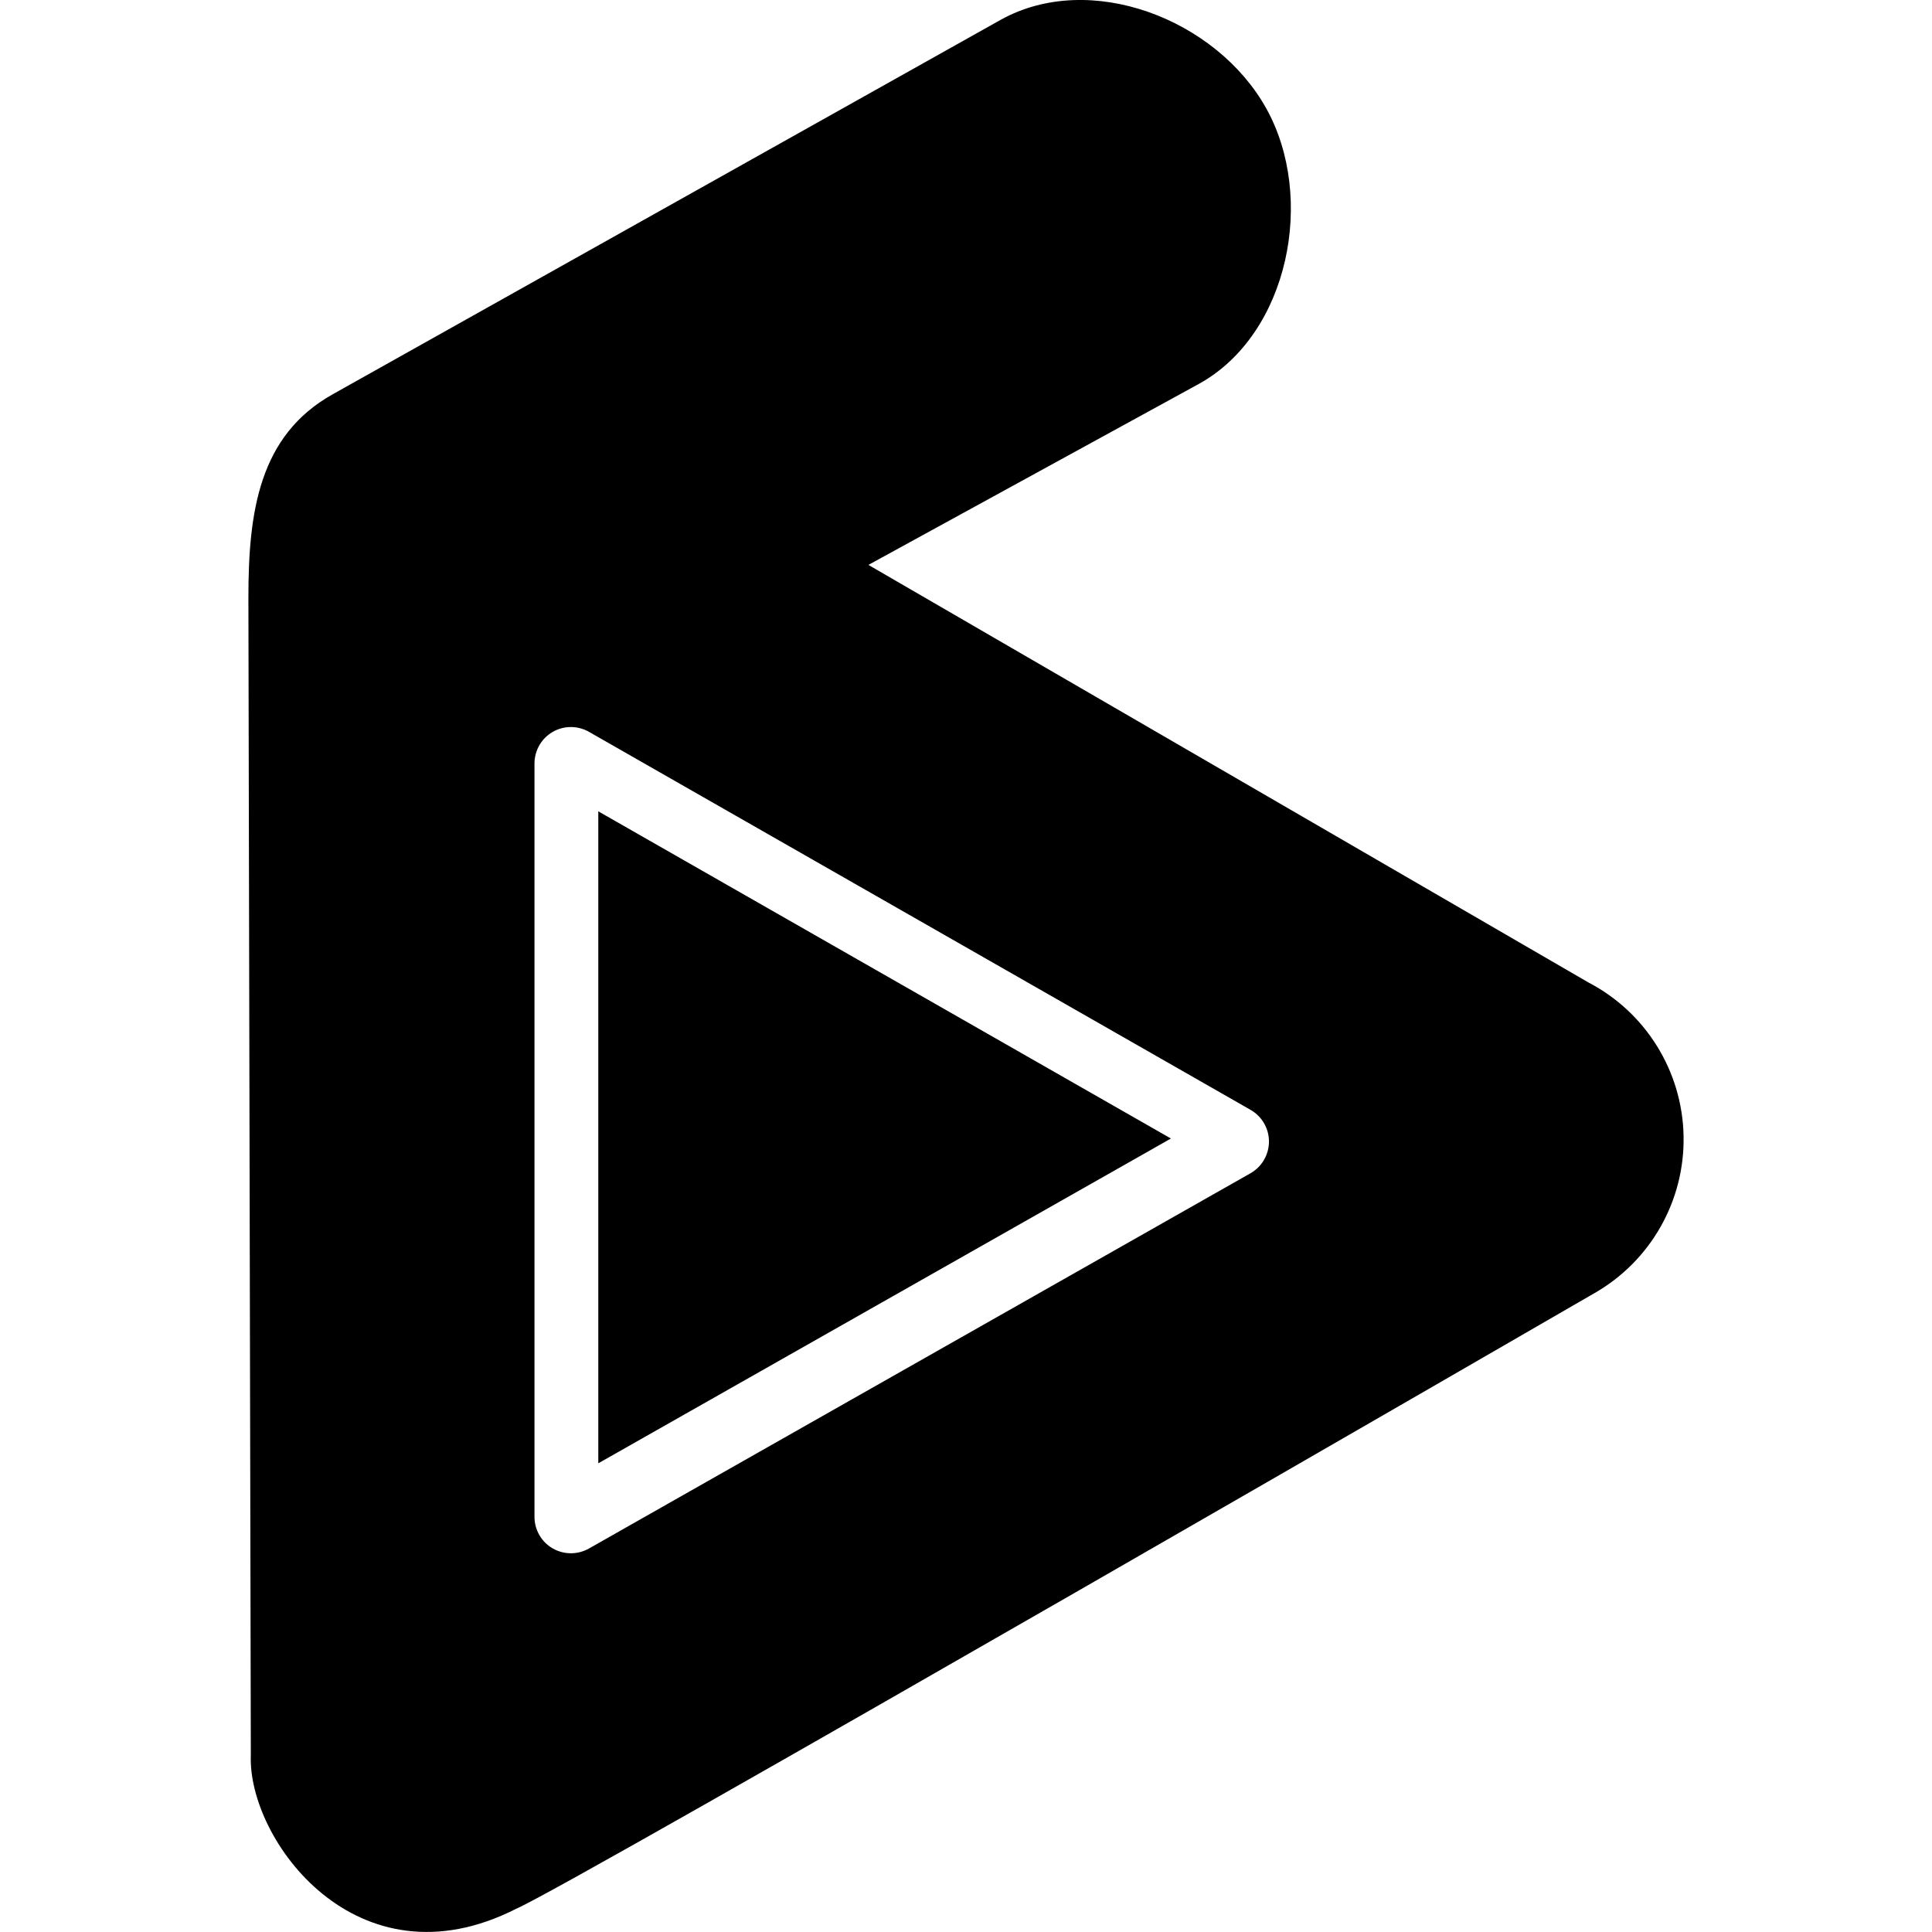
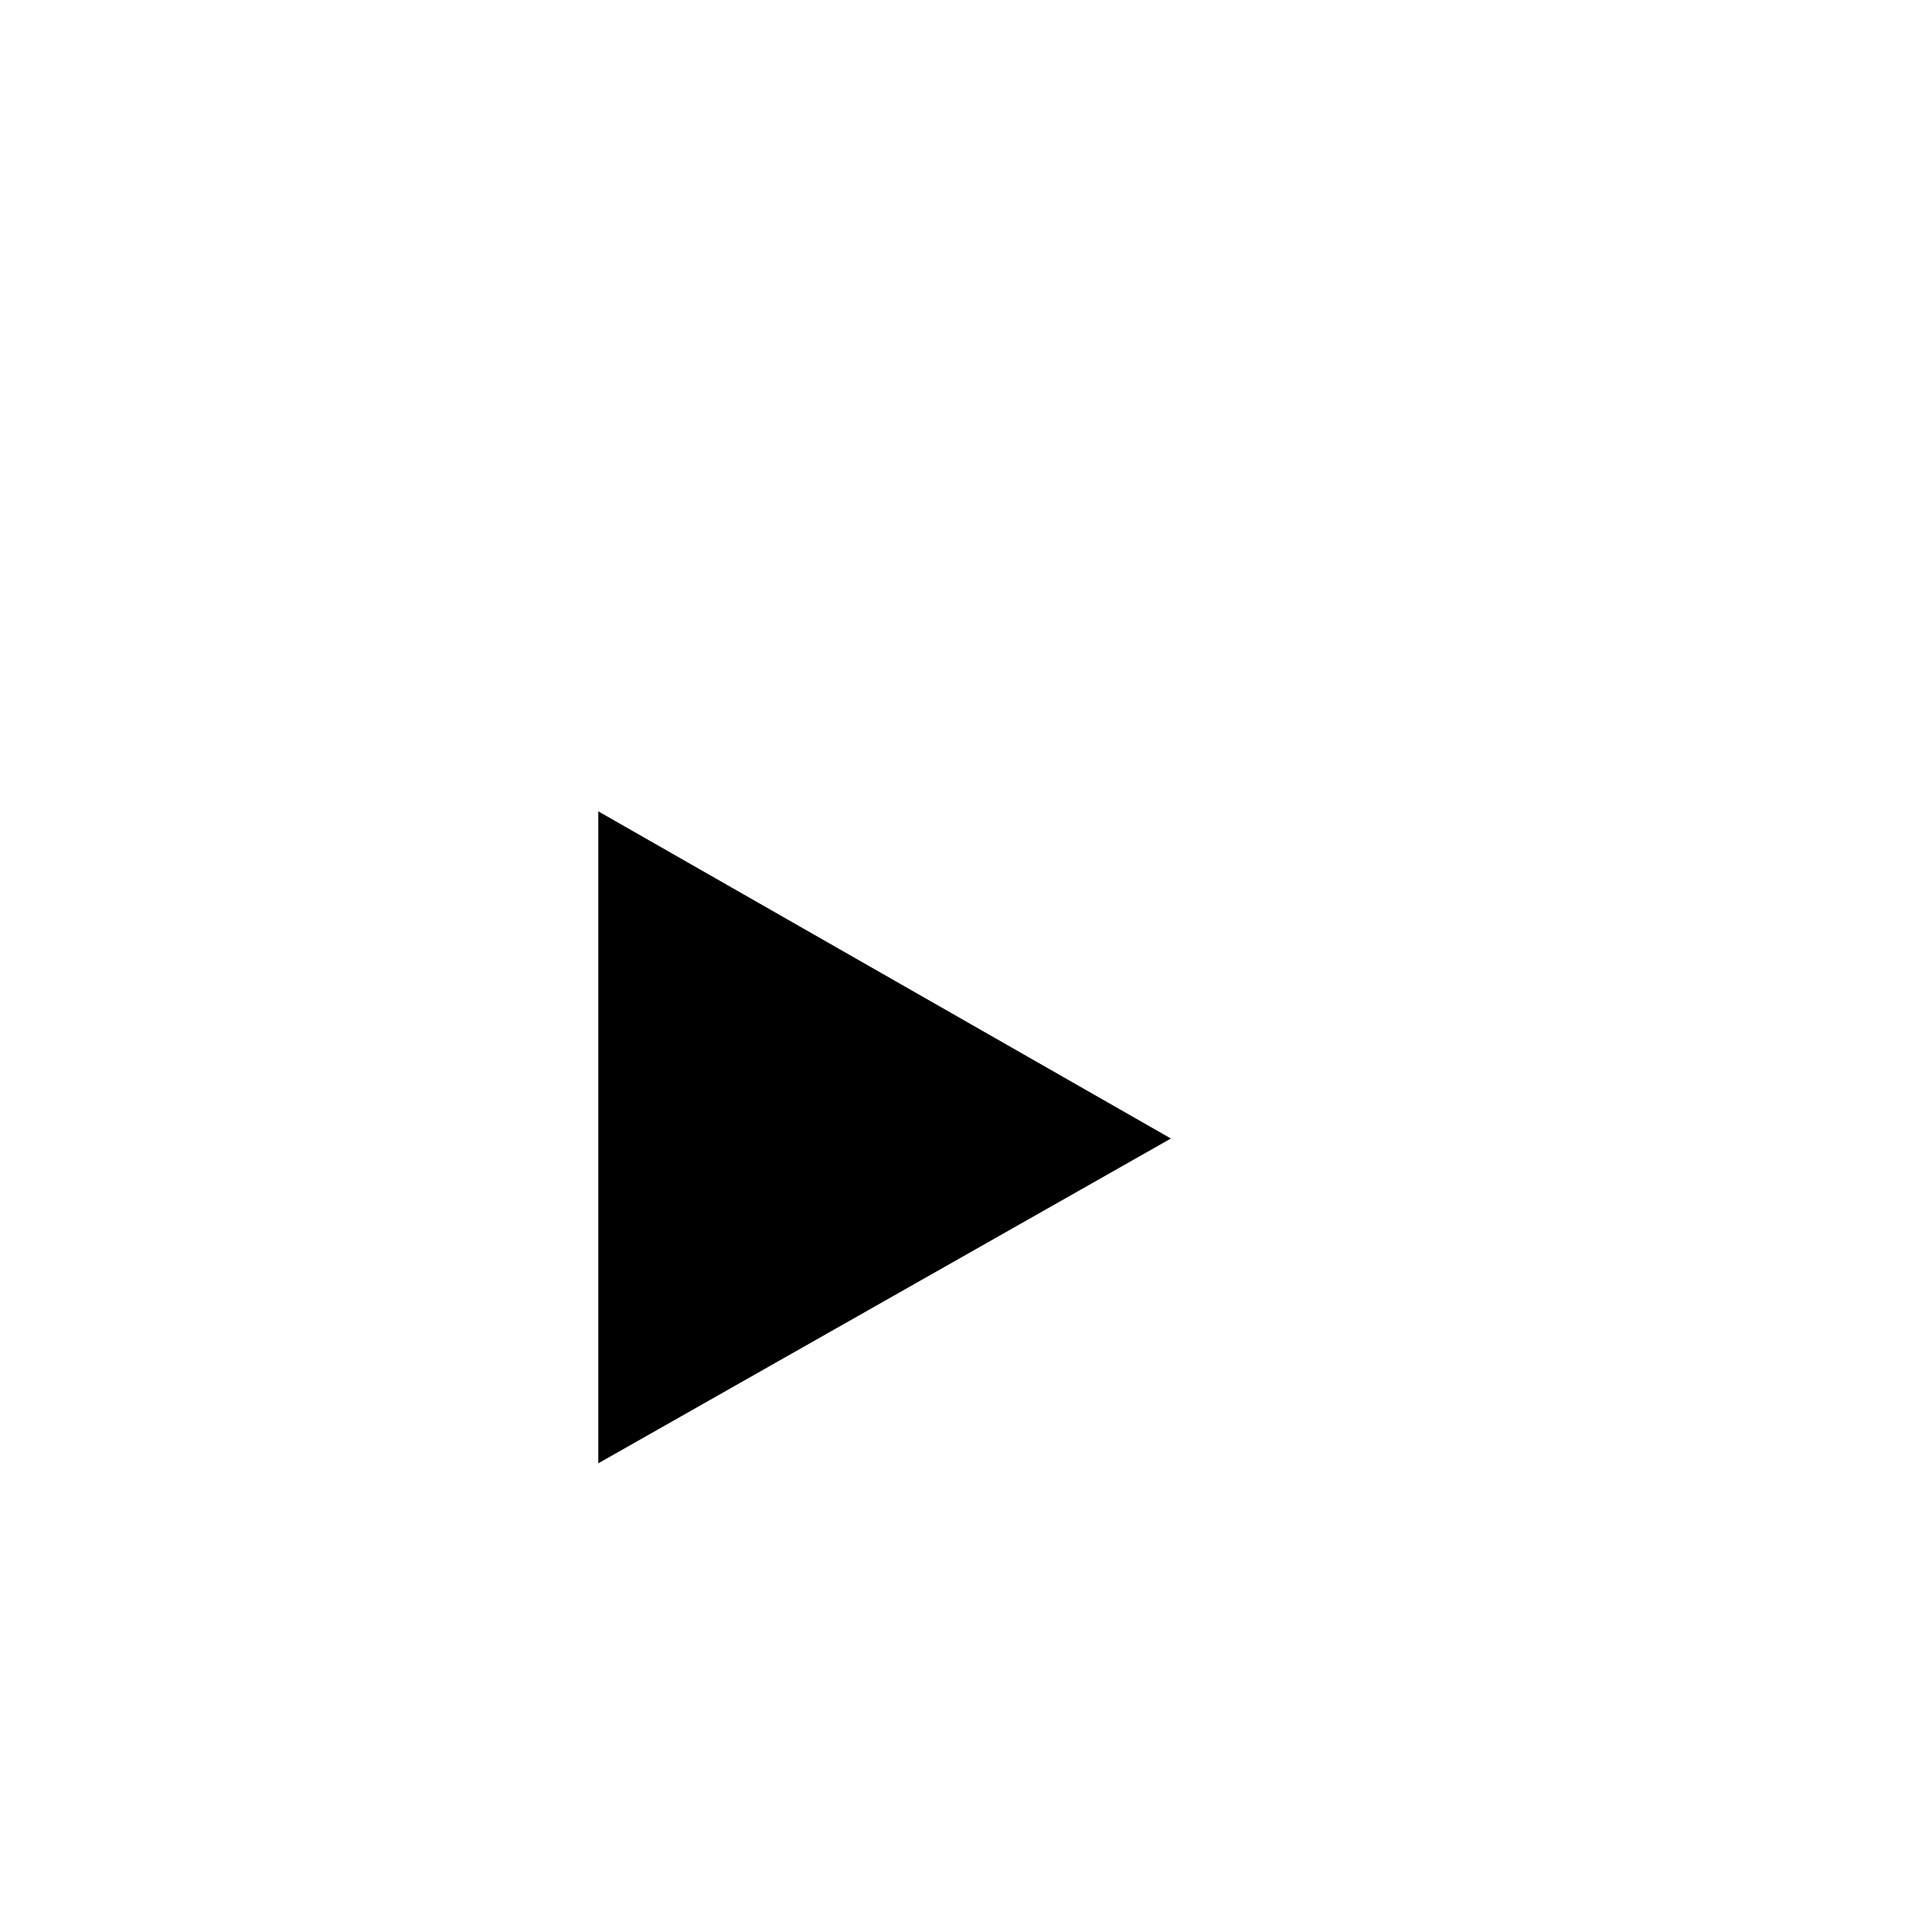
<svg xmlns="http://www.w3.org/2000/svg" fill="#000000" version="1.1" id="Capa_1" width="800px" height="800px" viewBox="0 0 98.018 98.019" xml:space="preserve">
  <g>
    <g>
-       <path d="M80.591,49.847L44.058,28.66l16.804-9.204c4.527-2.529,5.903-9.438,3.375-13.966s-8.944-7.008-13.478-4.479l-33.875,18.99    c-3.736,2.087-4.282,5.954-4.282,10.313l0.123,58.737c-0.169,4.267,5.378,11.89,13.454,7.794    c2.711-1.146,54.724-31.243,54.724-31.243c2.848-1.634,4.578-4.688,4.512-7.972C85.35,54.349,83.5,51.365,80.591,49.847z     M63.442,59.525l-33.566,19.04c-0.283,0.159-0.598,0.239-0.913,0.239c-0.32,0-0.642-0.084-0.93-0.251    c-0.568-0.331-0.917-0.938-0.917-1.597v-38.22c0-0.659,0.351-1.27,0.92-1.601c0.569-0.33,1.271-0.332,1.844-0.006l33.568,19.18    c0.576,0.33,0.933,0.944,0.932,1.607C64.378,58.584,64.019,59.197,63.442,59.525z" />
      <polygon points="30.354,74.24 59.405,57.762 30.354,41.163   " />
    </g>
  </g>
</svg>